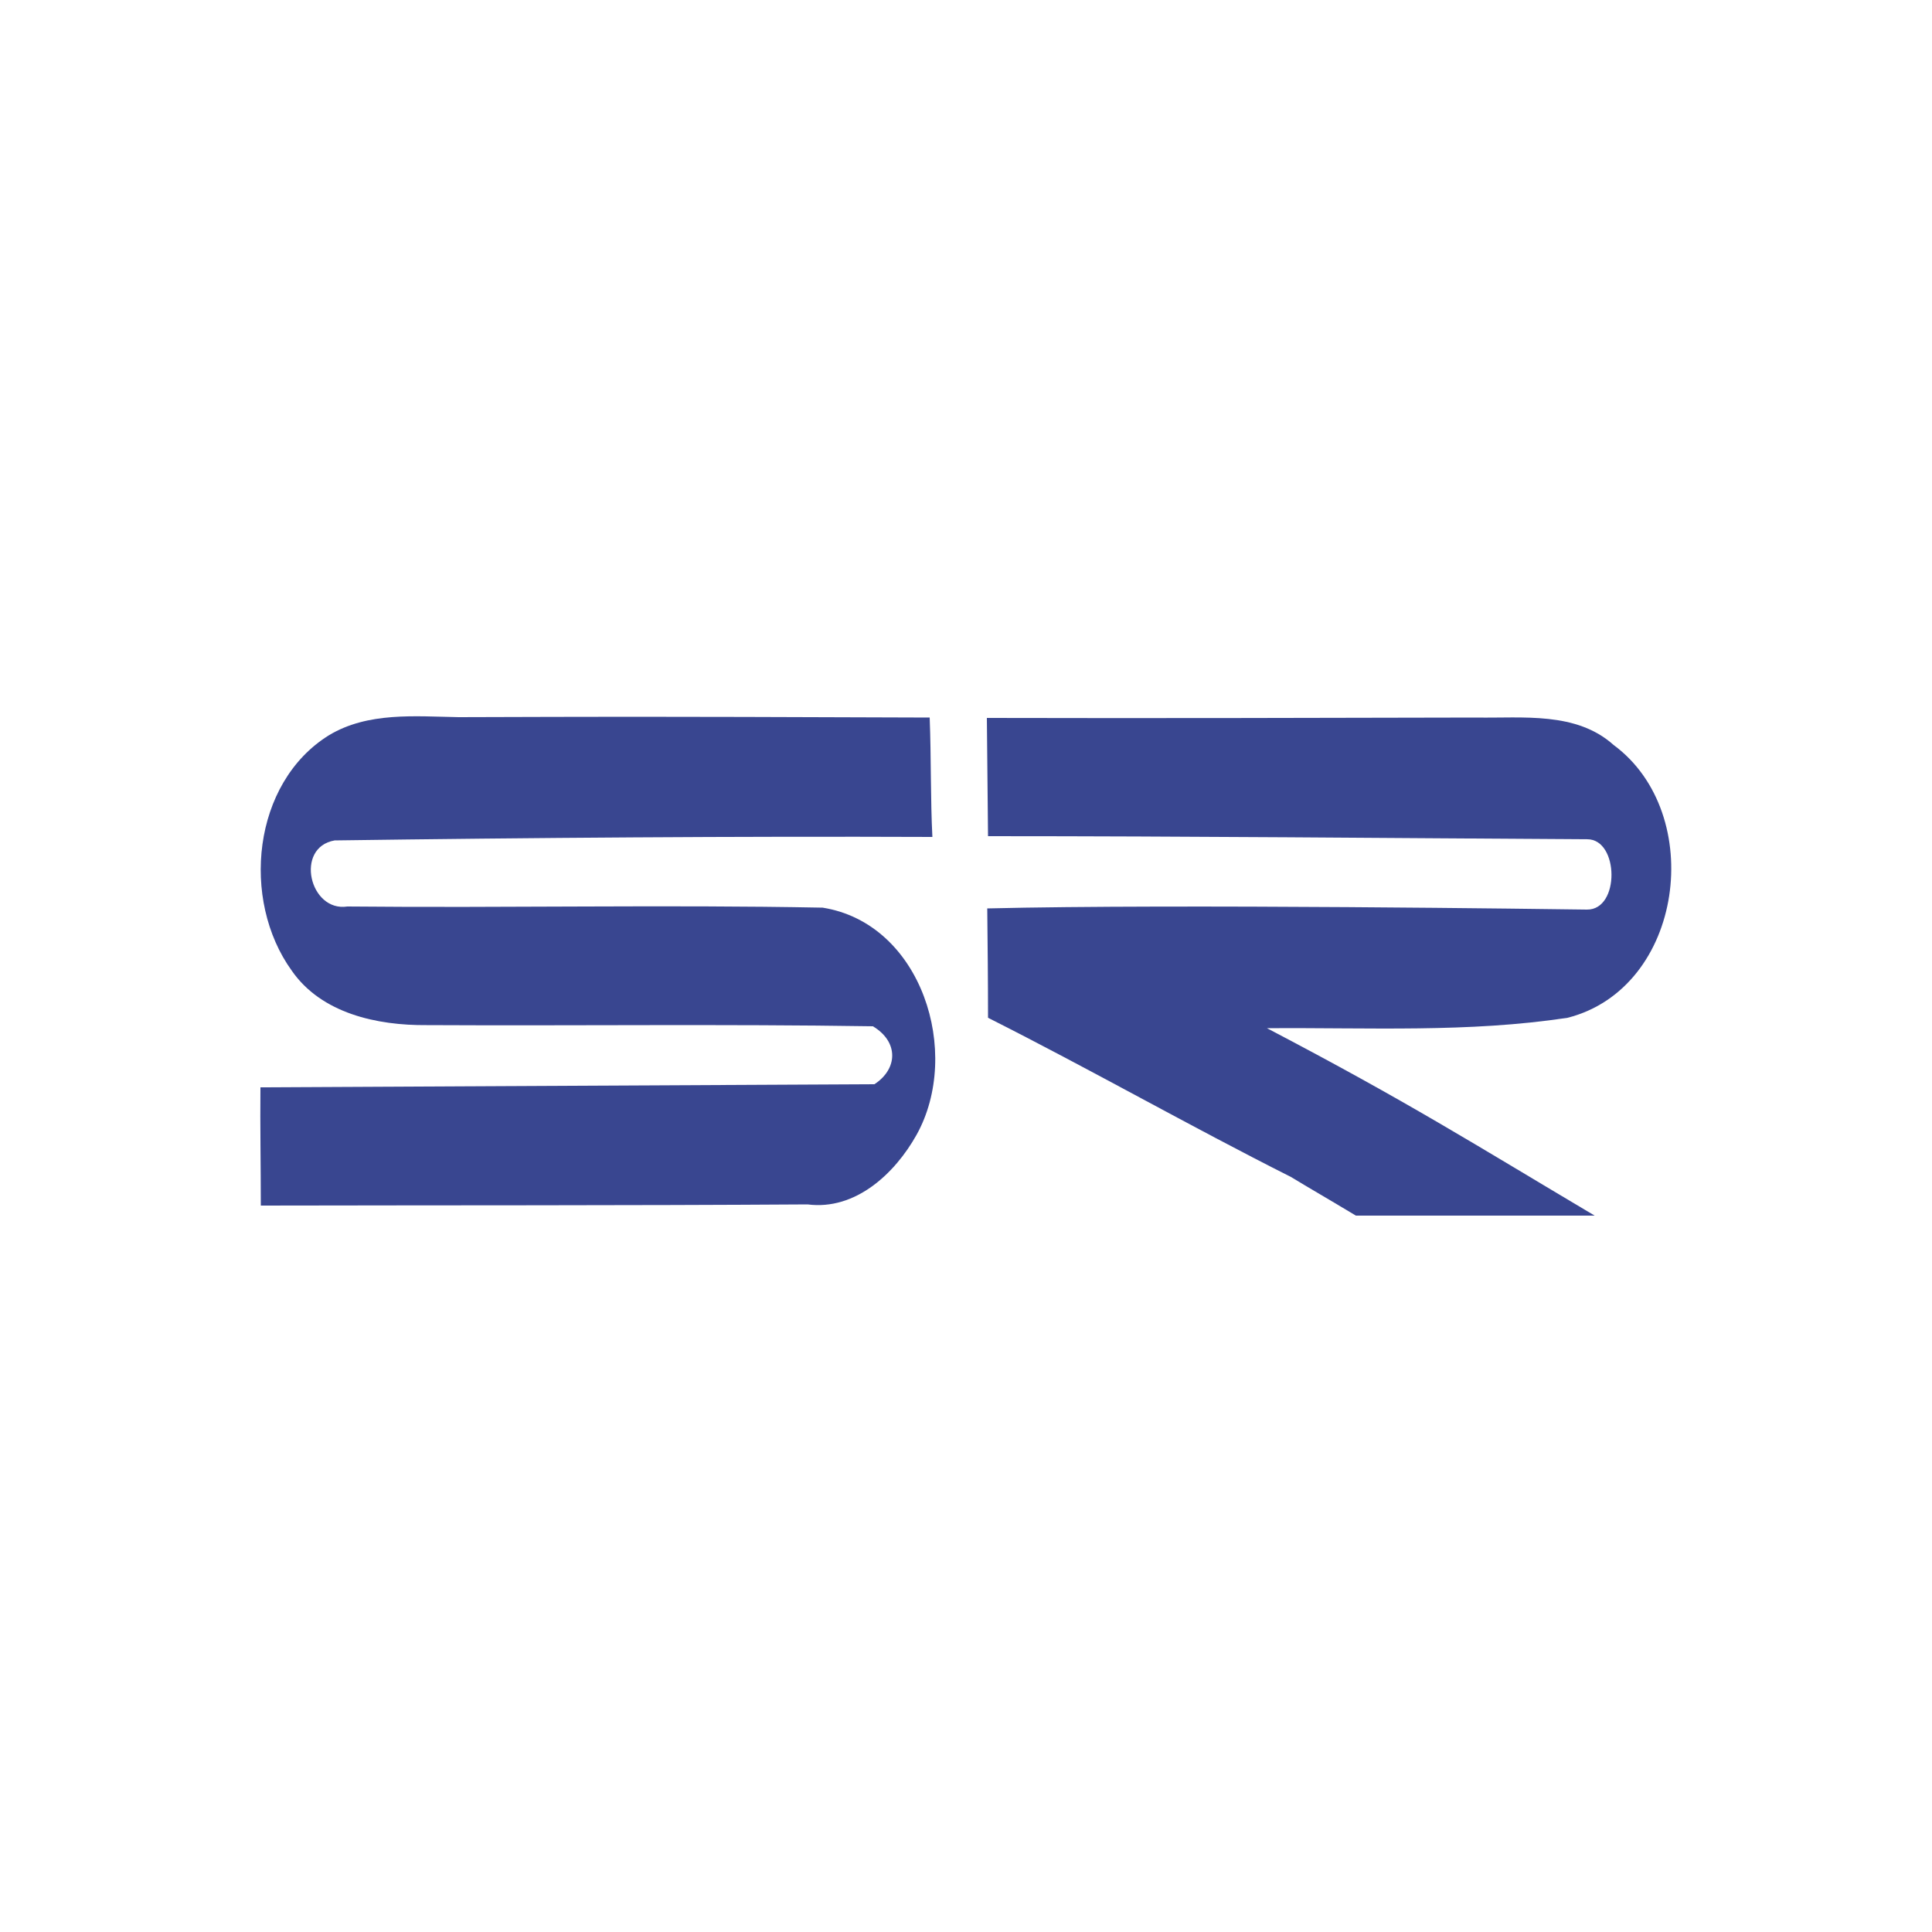
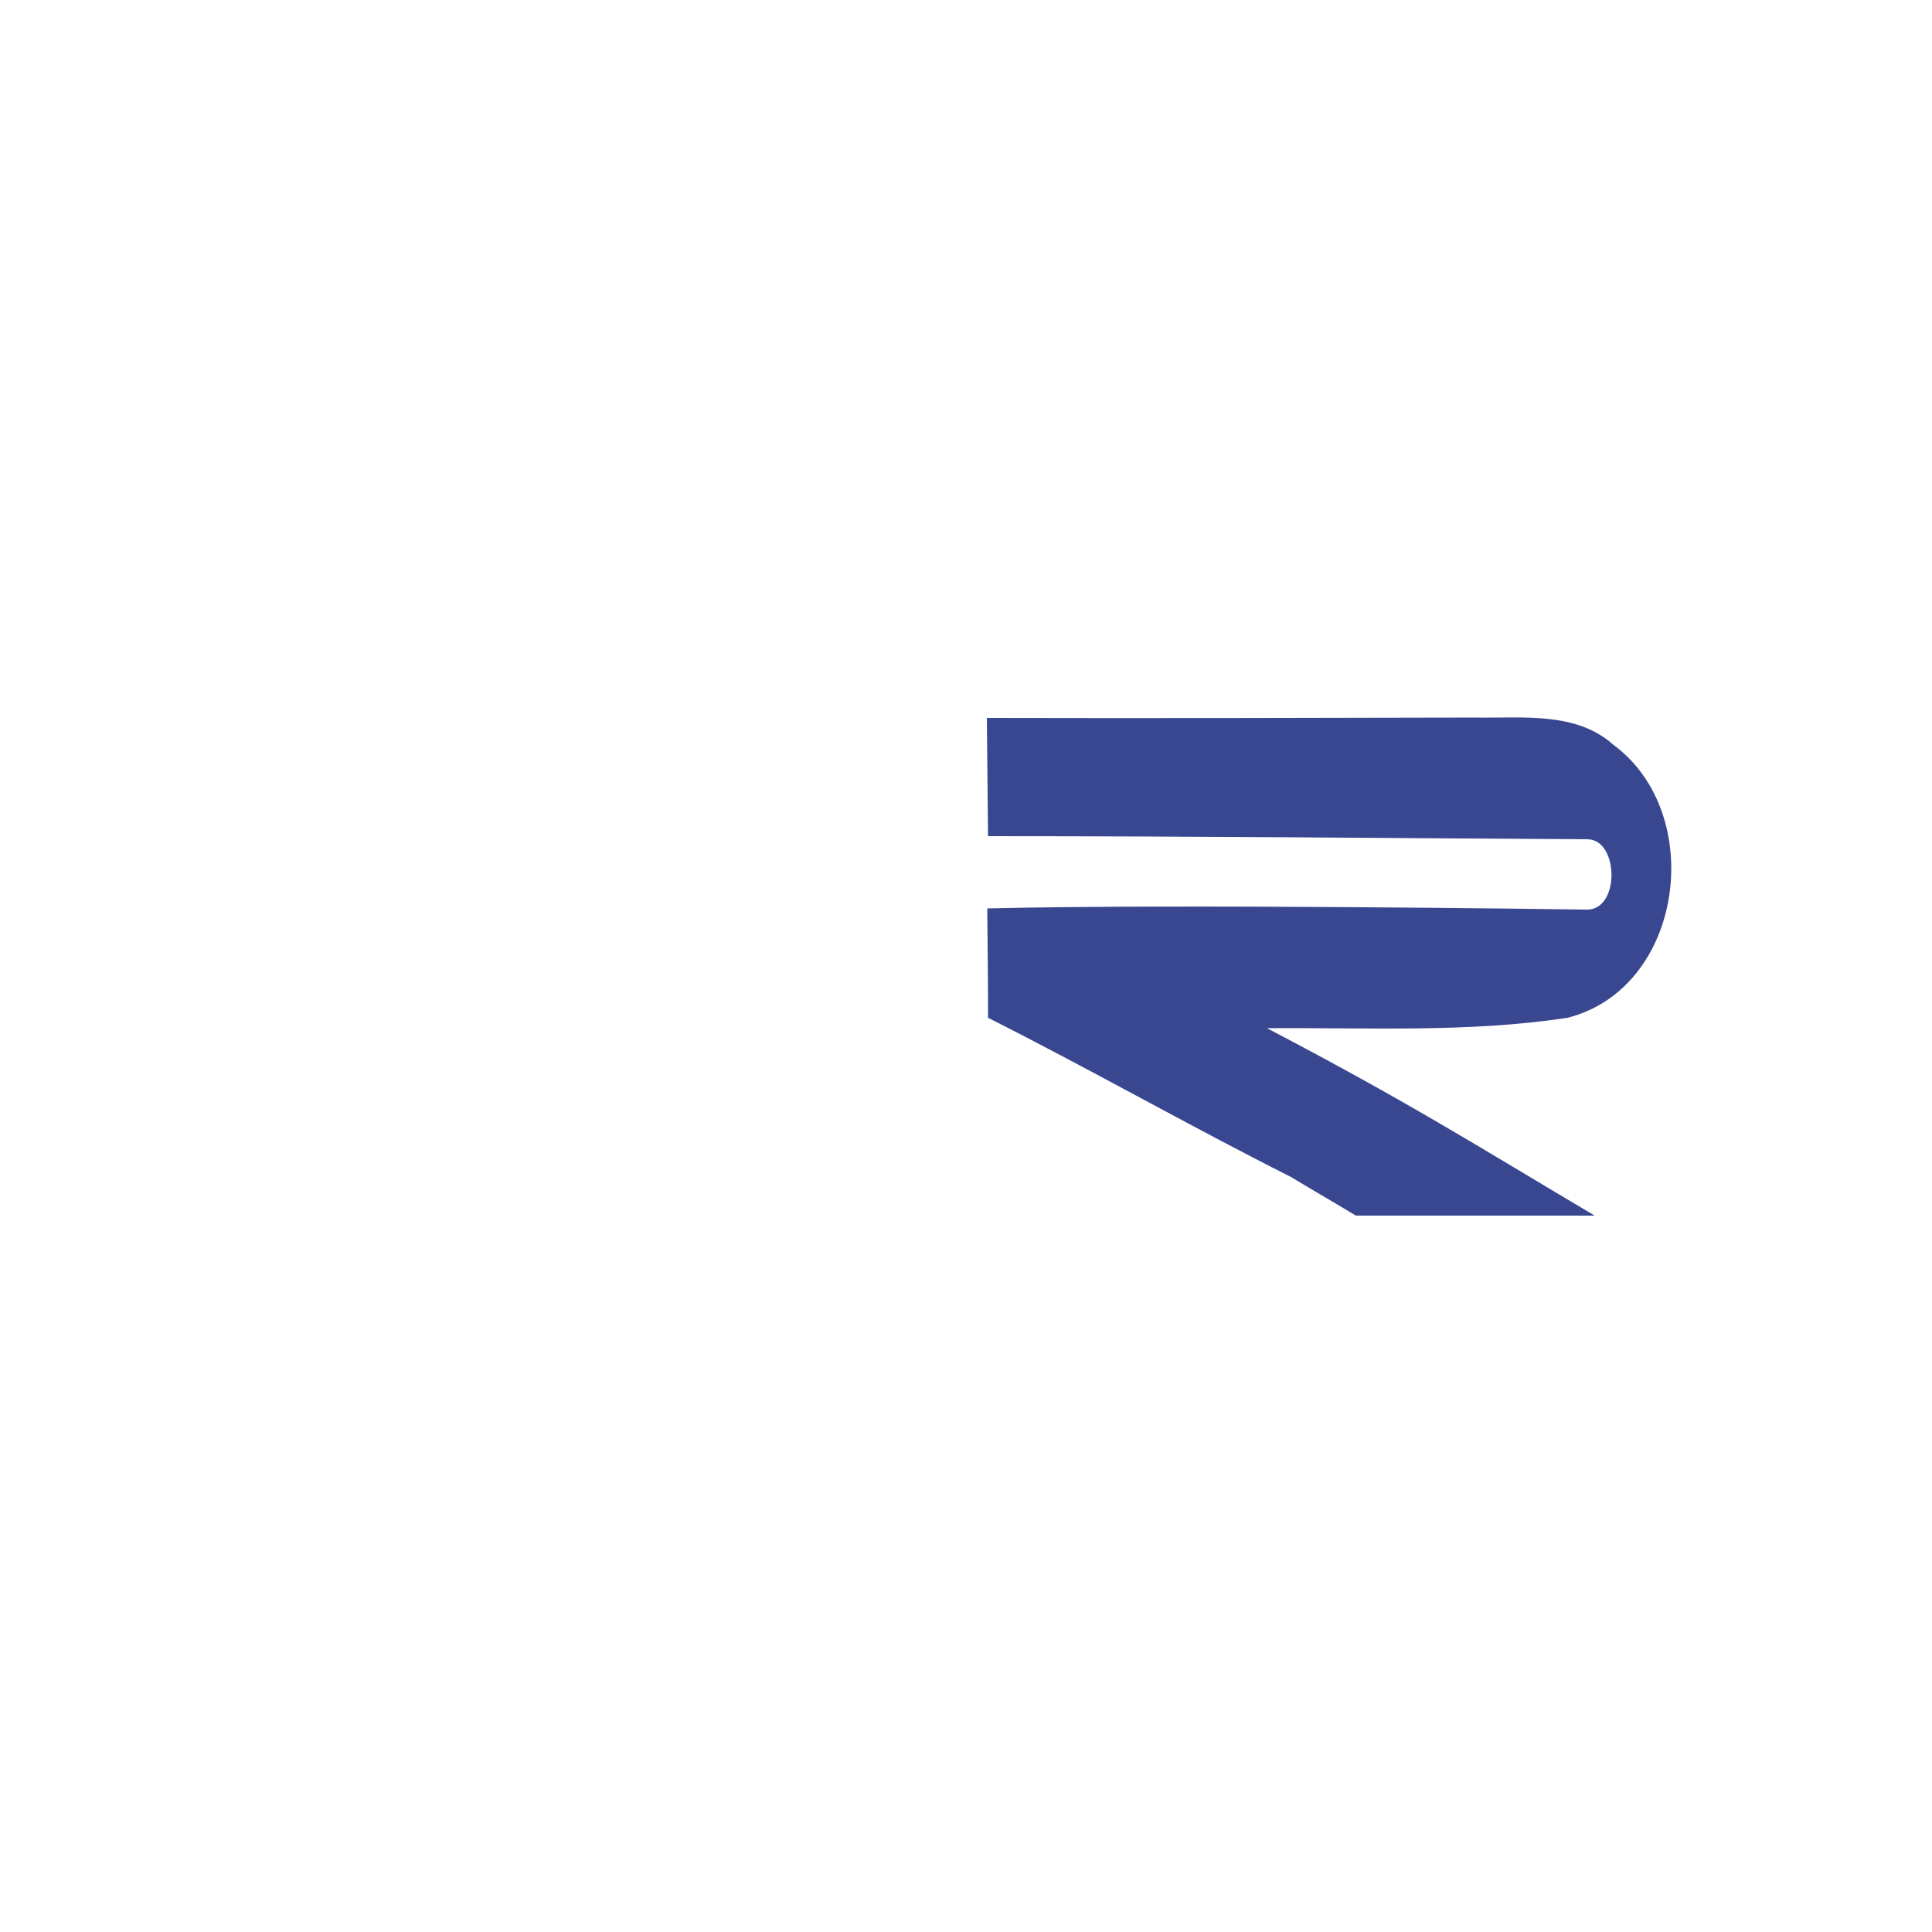
<svg xmlns="http://www.w3.org/2000/svg" version="1.1" id="Layer_1" x="0px" y="0px" viewBox="0 0 500 500" style="enable-background:new 0 0 500 500;" xml:space="preserve">
  <style type="text/css"> .st0{fill:#394690;} </style>
  <g id="XMLID_1_">
-     <path id="XMLID_3_" class="st0" d="M85.1,190.3c10.1-6.1,22.3-4.9,33.6-4.7c39.7-0.1,39.6-0.2,121.9,0.1 c0.4,10.3,0.2,21.2,0.7,30.9c-50.6-0.2-104,0.2-154.7,0.9c-10.4,1.8-6.5,18.6,3.3,17.1c41,0.4,82-0.5,123,0.3 c25.7,4.1,36.1,37.6,24.3,58.8c-5.6,10-15.8,19.6-28.2,18c-46.6,0.3-94.8,0.2-141.5,0.3c0-10.2-0.2-20.6-0.1-30.6 c53.4-0.3,105.5-0.5,158.9-0.8c6.1-4,6.3-11-0.4-15c-38.5-0.6-77-0.1-115.5-0.3c-12.8,0.1-27.2-3-34.9-14.1 C62.3,232.9,65.3,202.6,85.1,190.3z" />
    <path id="XMLID_4_" class="st0" d="M255.4,185.8c42.3,0.1,84.4,0,126.7-0.1c12,0.2,25.8-1.6,35.5,7.1 c24.1,17.8,18.2,62.9-11.9,70.6c-25.8,3.9-51.2,2.5-77.8,2.7c36.5,19.1,53.3,29.8,84.8,48.5h-61.8c-6.8-4.1-12.2-7.2-16.8-10 c-26.4-13.3-52-27.9-78.4-41.2c0-9.4-0.1-18.9-0.2-28.3c49-1.2,147.5,0.2,155.2,0.3c8.6,0.1,8.3-18.2,0.1-18.2 c-51.7-0.3-103.2-0.8-155.1-0.8C255.6,206.5,255.5,195.7,255.4,185.8z" />
  </g>
</svg>